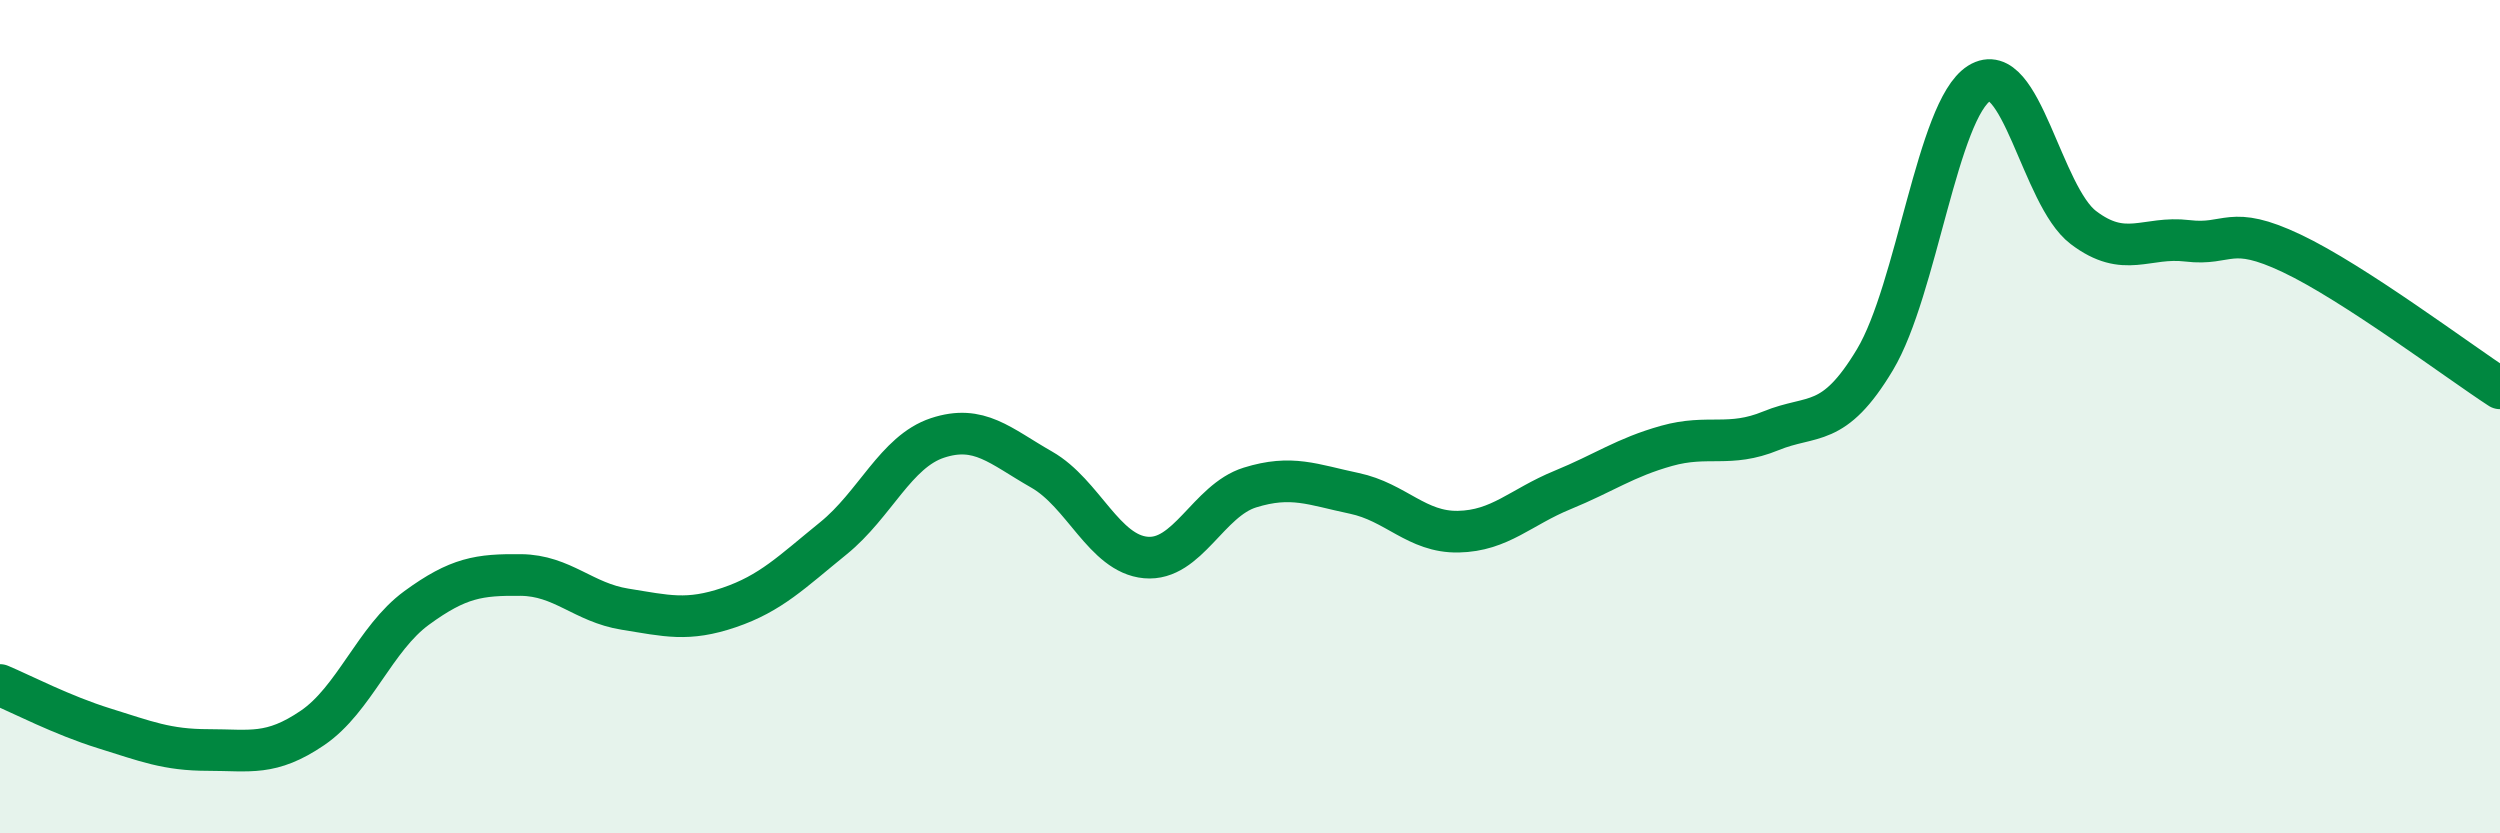
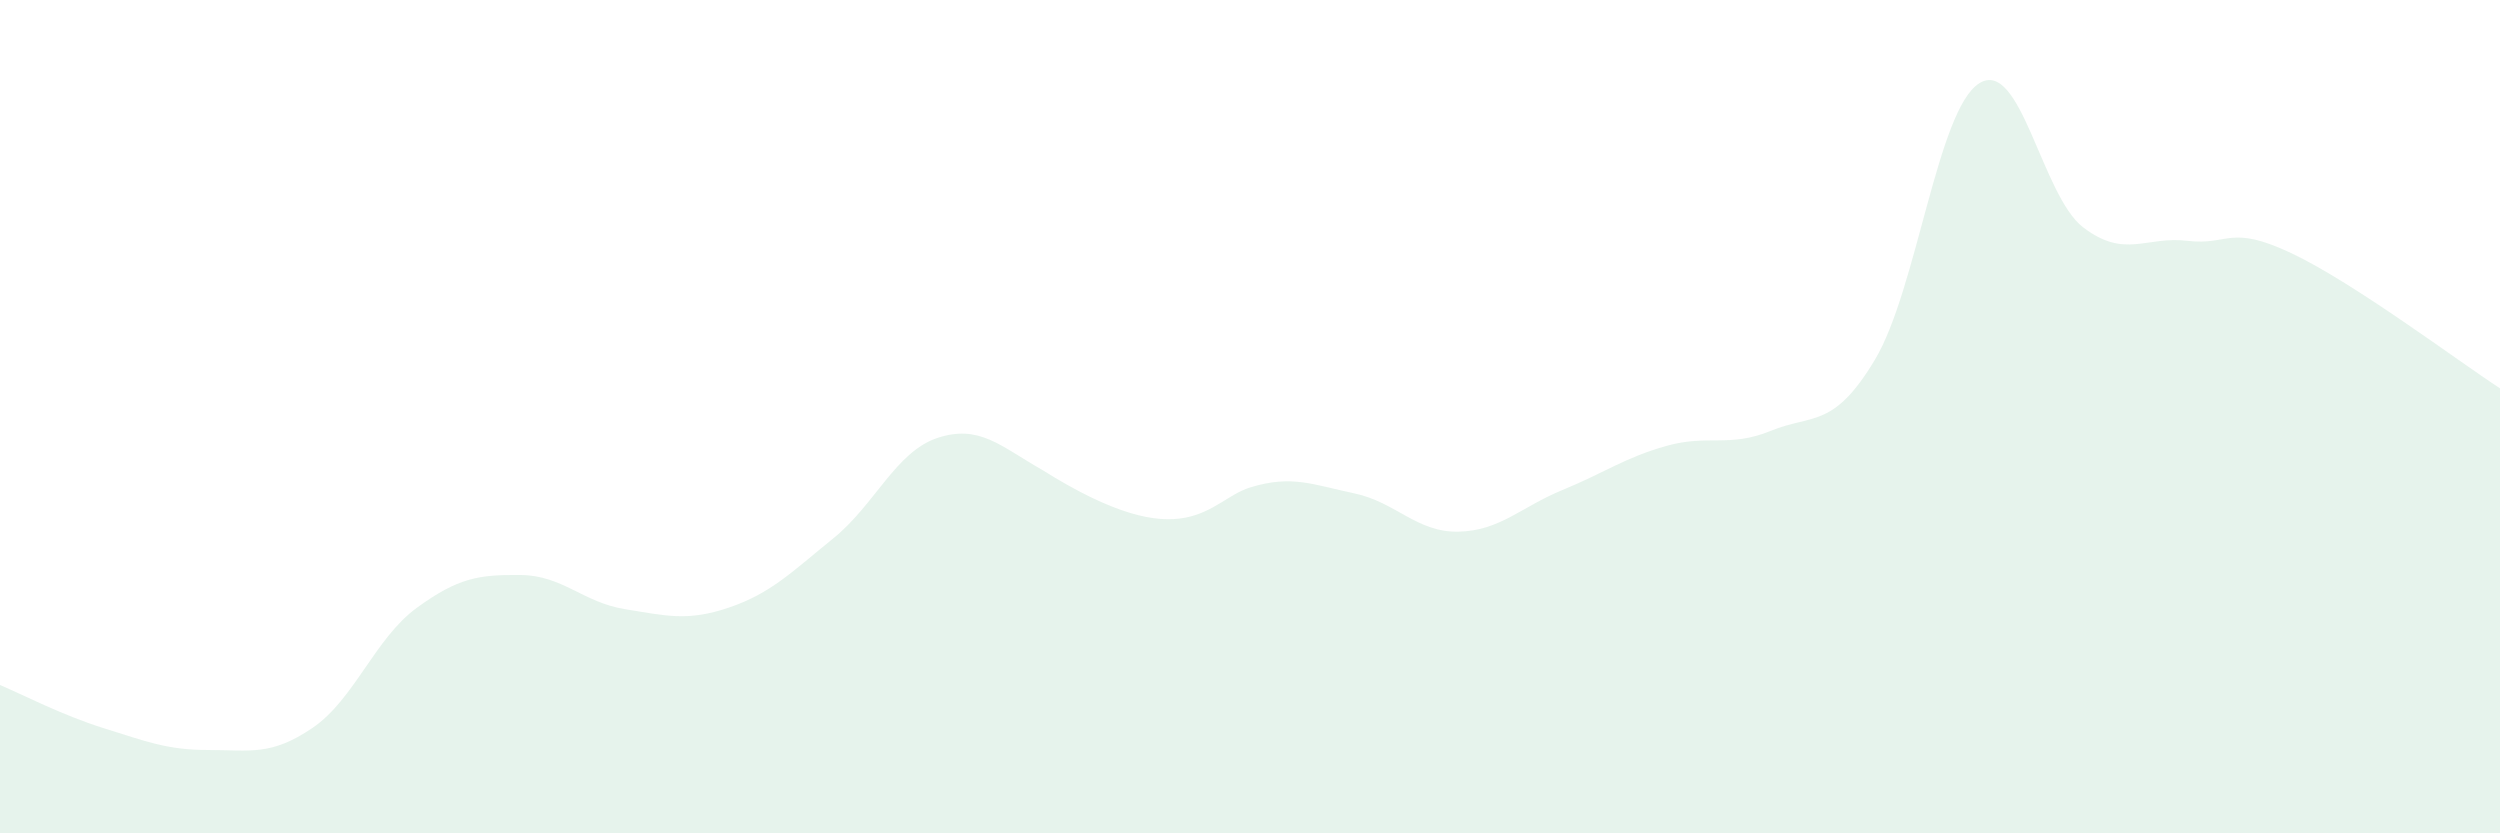
<svg xmlns="http://www.w3.org/2000/svg" width="60" height="20" viewBox="0 0 60 20">
-   <path d="M 0,16.44 C 0.5,16.65 1.5,17.17 2.5,17.48 C 3.5,17.79 4,18 5,18 C 6,18 6.5,18.15 7.5,17.47 C 8.5,16.79 9,15.32 10,14.59 C 11,13.86 11.5,13.79 12.5,13.8 C 13.5,13.81 14,14.46 15,14.62 C 16,14.78 16.5,14.92 17.5,14.58 C 18.5,14.24 19,13.73 20,12.92 C 21,12.11 21.5,10.84 22.5,10.51 C 23.5,10.18 24,10.7 25,11.27 C 26,11.84 26.5,13.29 27.5,13.38 C 28.5,13.47 29,12.01 30,11.7 C 31,11.39 31.5,11.63 32.5,11.84 C 33.5,12.05 34,12.78 35,12.76 C 36,12.74 36.5,12.17 37.5,11.76 C 38.5,11.35 39,10.98 40,10.7 C 41,10.42 41.5,10.75 42.5,10.34 C 43.5,9.93 44,10.3 45,8.63 C 46,6.96 46.5,2.63 47.5,2 C 48.5,1.37 49,4.7 50,5.46 C 51,6.22 51.5,5.66 52.5,5.78 C 53.5,5.9 53.5,5.37 55,6.08 C 56.5,6.79 59,8.67 60,9.32L60 20L0 20Z" fill="#008740" opacity="0.1" stroke-linecap="round" stroke-linejoin="round" />
-   <path d="M 0,16.44 C 0.5,16.65 1.5,17.17 2.5,17.48 C 3.5,17.79 4,18 5,18 C 6,18 6.5,18.15 7.5,17.47 C 8.5,16.79 9,15.32 10,14.59 C 11,13.86 11.5,13.79 12.5,13.8 C 13.5,13.81 14,14.46 15,14.62 C 16,14.78 16.5,14.92 17.5,14.58 C 18.5,14.24 19,13.73 20,12.92 C 21,12.11 21.5,10.84 22.5,10.51 C 23.5,10.18 24,10.7 25,11.27 C 26,11.84 26.5,13.29 27.5,13.38 C 28.5,13.47 29,12.01 30,11.7 C 31,11.39 31.5,11.63 32.5,11.84 C 33.5,12.05 34,12.78 35,12.76 C 36,12.74 36.5,12.17 37.5,11.76 C 38.5,11.35 39,10.98 40,10.7 C 41,10.42 41.5,10.75 42.5,10.34 C 43.5,9.93 44,10.3 45,8.63 C 46,6.96 46.5,2.63 47.5,2 C 48.5,1.37 49,4.7 50,5.46 C 51,6.22 51.5,5.66 52.5,5.78 C 53.5,5.9 53.5,5.37 55,6.08 C 56.5,6.79 59,8.67 60,9.32" stroke="#008740" stroke-width="1" fill="none" stroke-linecap="round" stroke-linejoin="round" />
+   <path d="M 0,16.44 C 0.5,16.65 1.5,17.17 2.5,17.48 C 3.5,17.79 4,18 5,18 C 6,18 6.5,18.15 7.5,17.47 C 8.5,16.79 9,15.32 10,14.59 C 11,13.86 11.5,13.79 12.5,13.8 C 13.5,13.81 14,14.46 15,14.62 C 16,14.78 16.5,14.92 17.5,14.58 C 18.5,14.24 19,13.73 20,12.92 C 21,12.11 21.5,10.84 22.5,10.51 C 23.5,10.18 24,10.7 25,11.27 C 28.5,13.47 29,12.01 30,11.7 C 31,11.39 31.5,11.63 32.5,11.84 C 33.5,12.05 34,12.78 35,12.76 C 36,12.74 36.5,12.17 37.5,11.76 C 38.5,11.35 39,10.98 40,10.7 C 41,10.42 41.5,10.75 42.5,10.34 C 43.5,9.93 44,10.3 45,8.63 C 46,6.96 46.5,2.63 47.5,2 C 48.5,1.37 49,4.7 50,5.46 C 51,6.22 51.5,5.66 52.5,5.78 C 53.5,5.9 53.5,5.37 55,6.08 C 56.5,6.79 59,8.67 60,9.32L60 20L0 20Z" fill="#008740" opacity="0.1" stroke-linecap="round" stroke-linejoin="round" />
</svg>